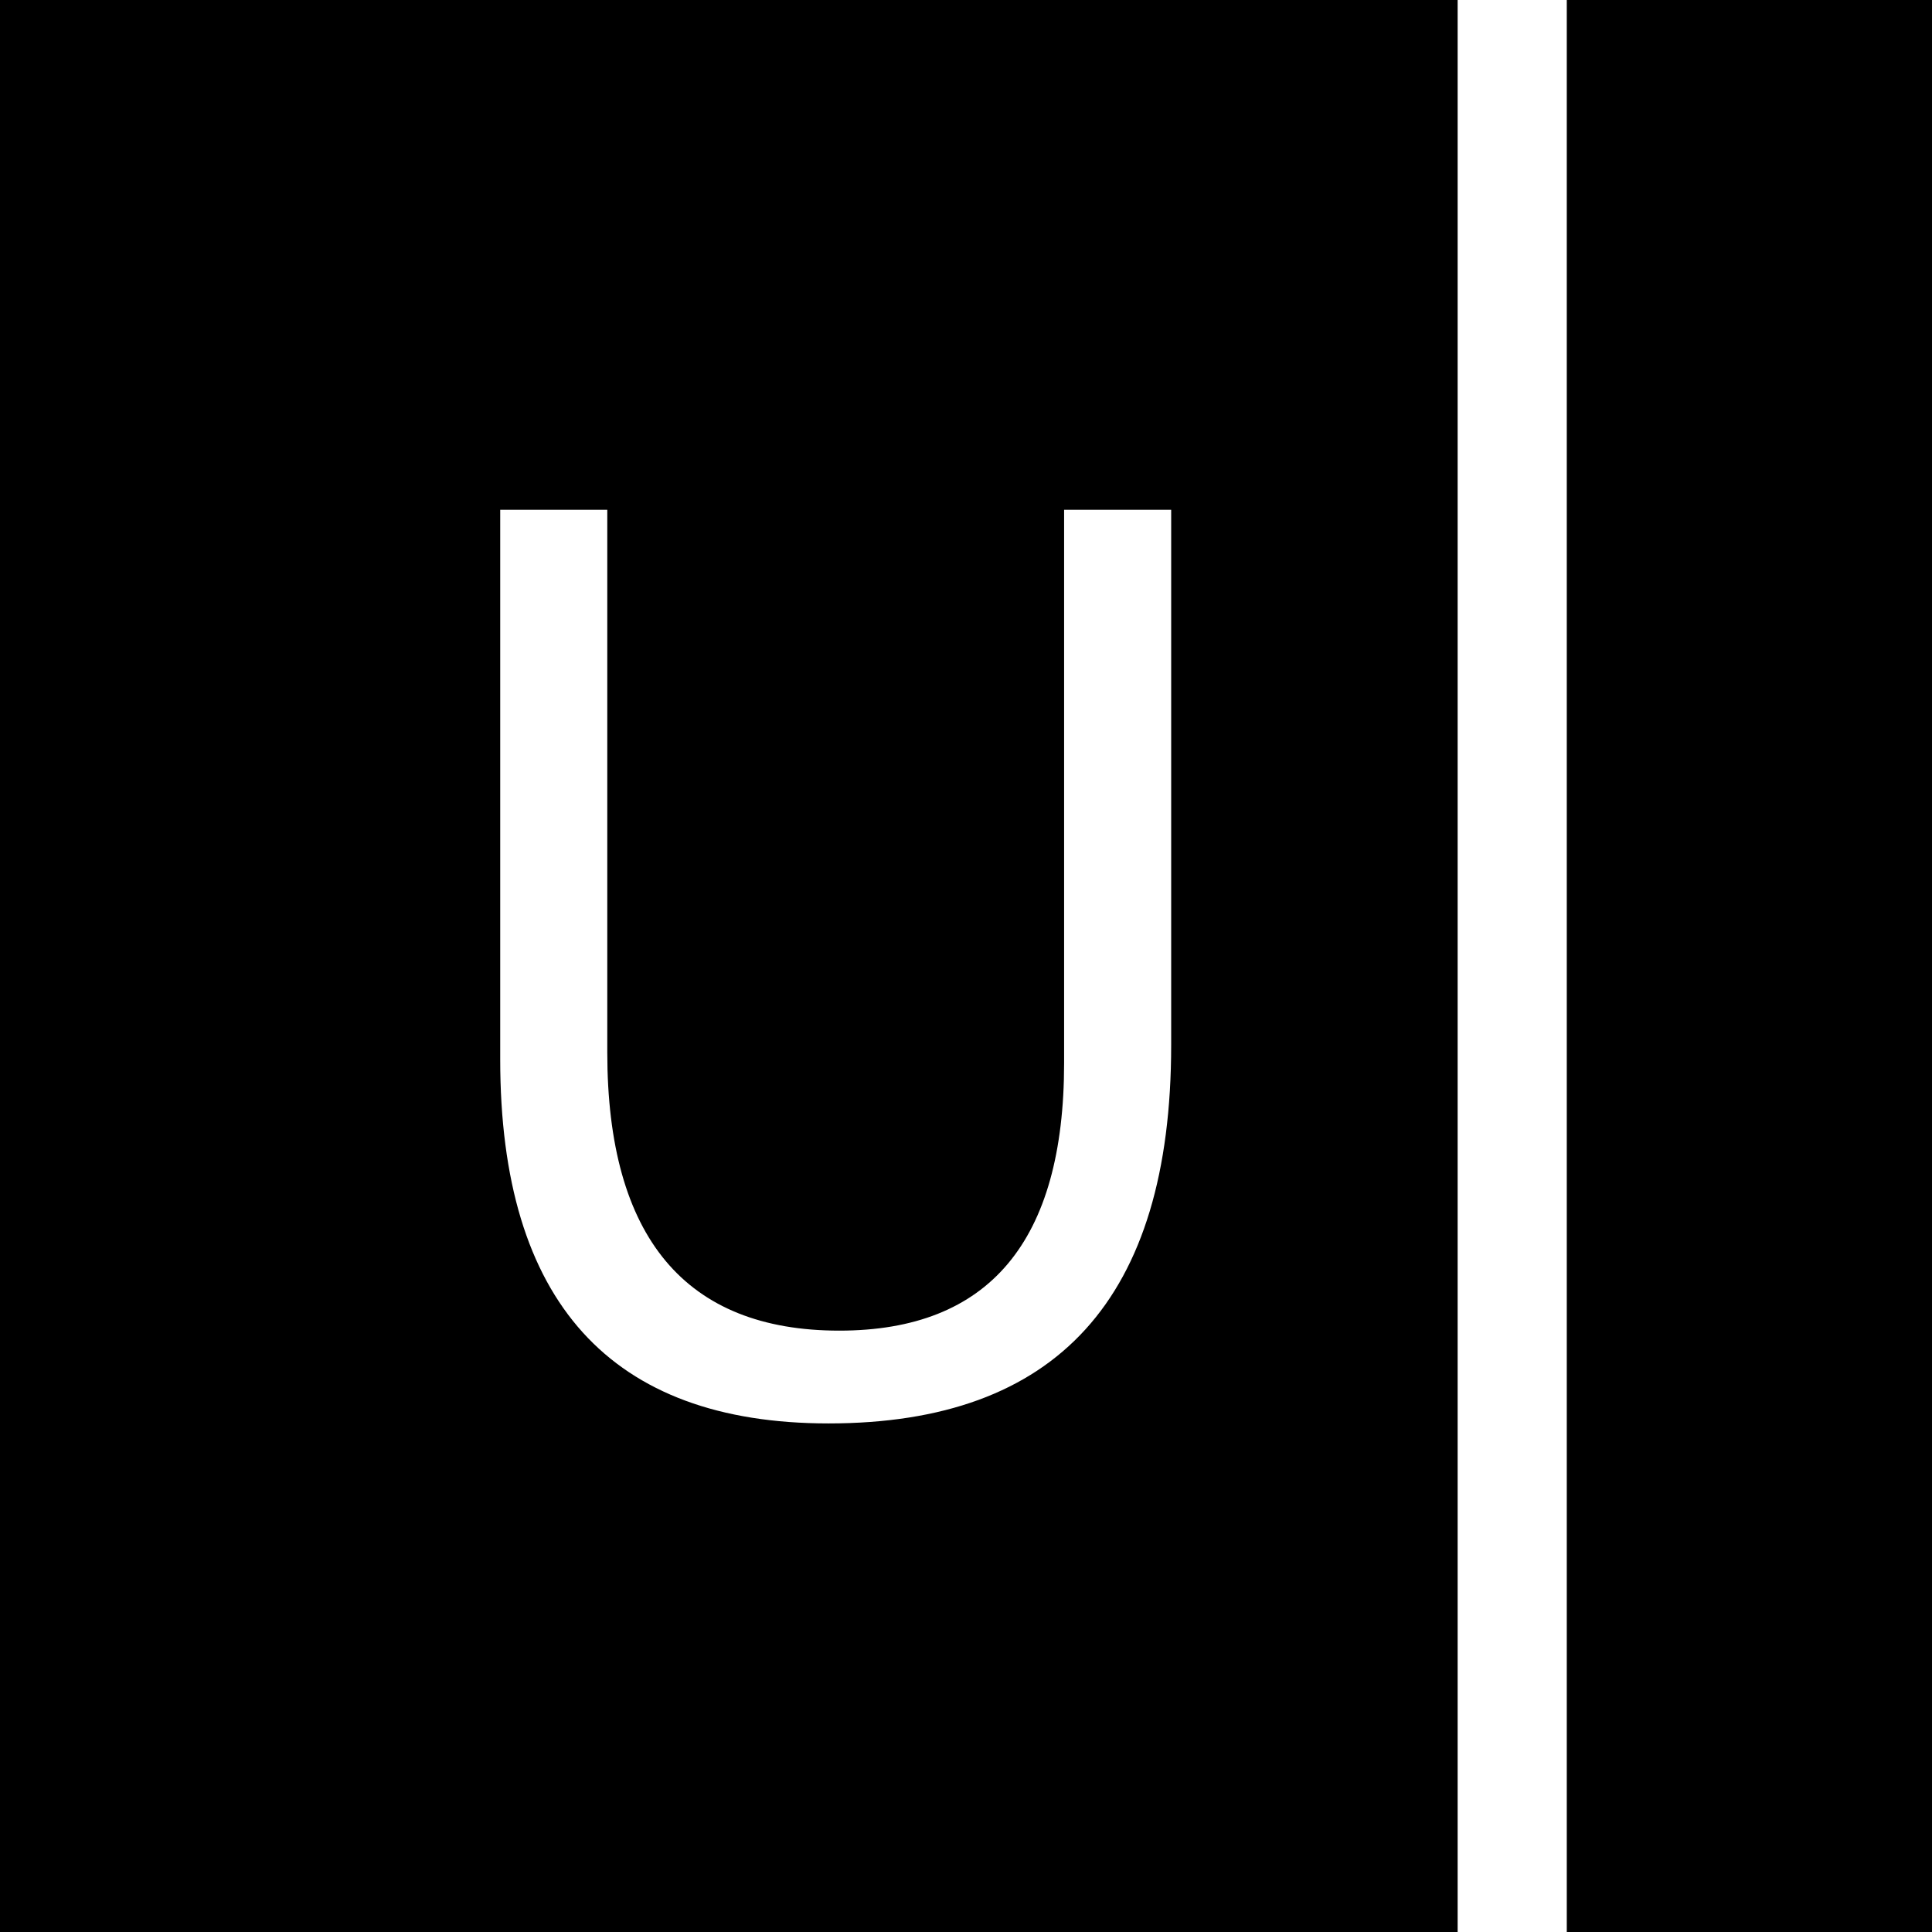
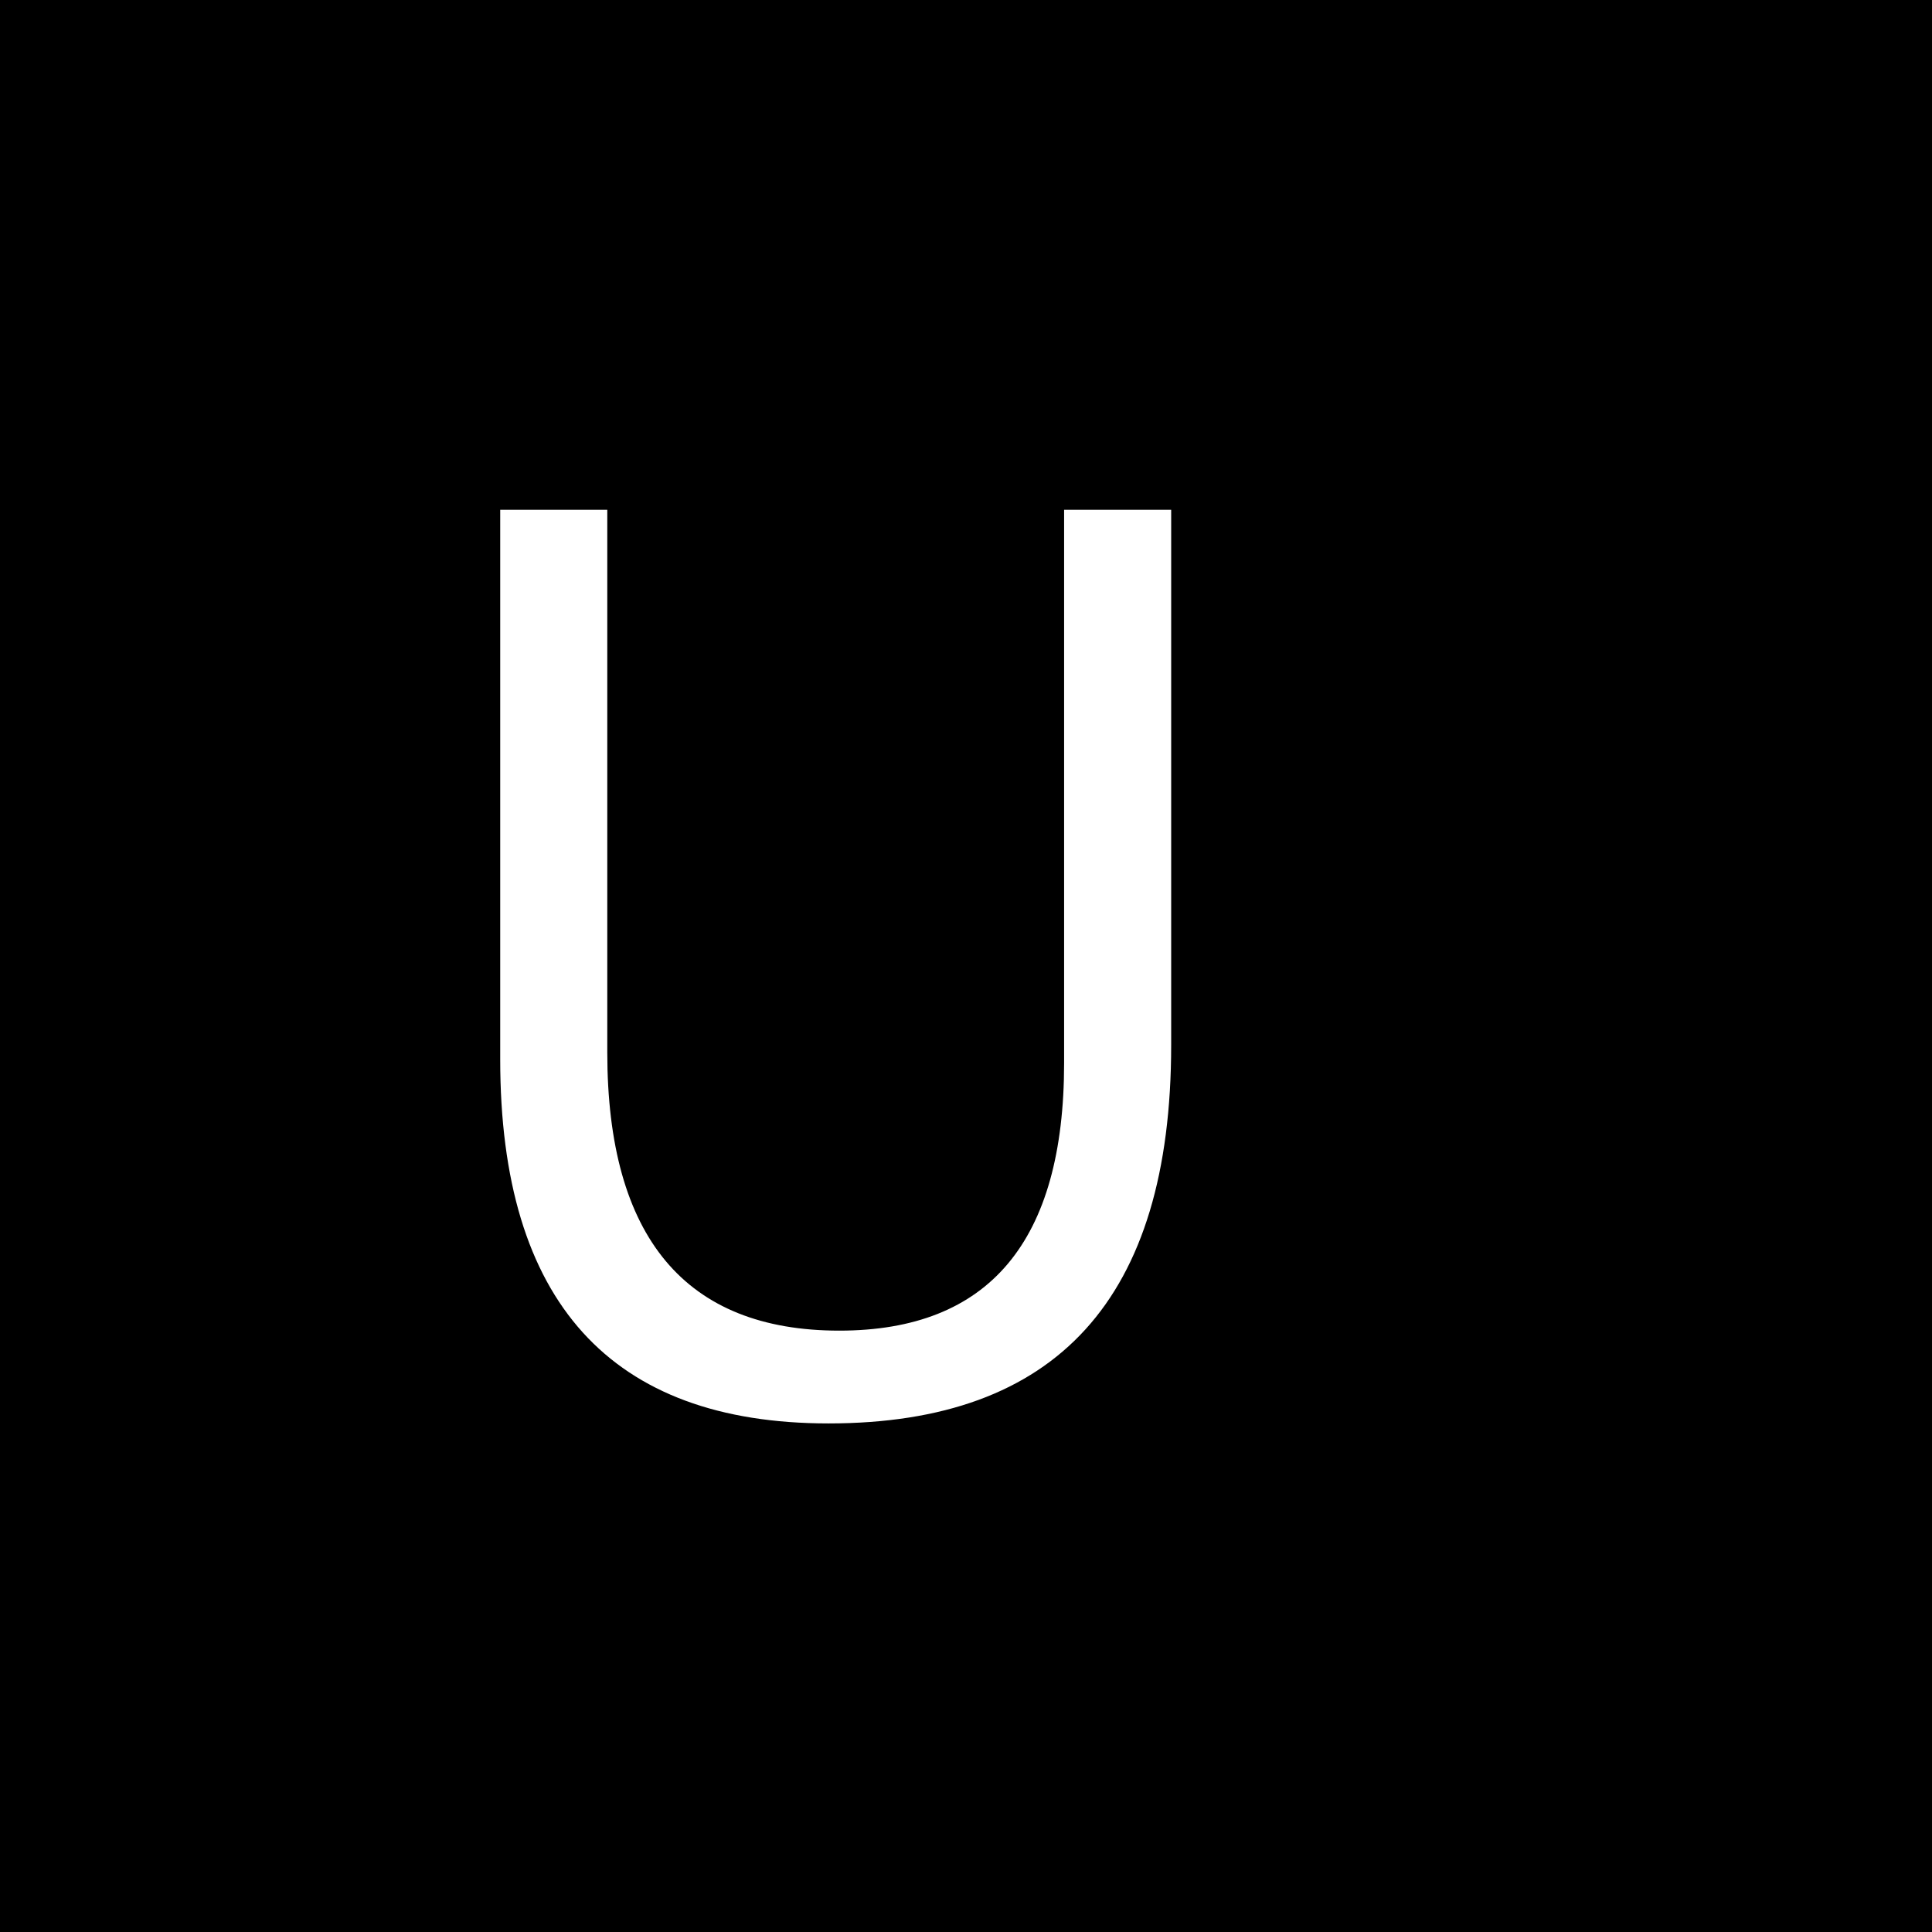
<svg xmlns="http://www.w3.org/2000/svg" version="1.1" id="svg306" x="0px" y="0px" viewBox="0 0 500 500" xml:space="preserve" width="500" height="500">
  <rect x="0" y="0" width="500" height="500" fill="#808080" stroke="none" />
  <defs id="defs17" />
  <style type="text/css" id="style2">
	.st0{enable-background:new    ;}
	.st1{fill:#FFFFFF;}
</style>
  <g id="Gruppe_4" transform="matrix(14.123,0,0,14.123,-2433.227,-574.303)">
    <rect id="Rechteck_4" x="172.207" y="40.586" width="35.556" height="35.556" style="stroke-width:0.964" />
    <g id="g540" transform="translate(1.243)">
      <g class="st0" id="g7" transform="matrix(0.654,0,0,0.654,65.369,20.445)">
        <path class="st1" d="m 194.4,60.2 c 0,7.1 -3.2,10.6 -9.6,10.6 -6.1,0 -9.2,-3.4 -9.2,-10.2 V 45.2 h 3 v 15.2 c 0,5.2 2.2,7.8 6.5,7.8 4.2,0 6.3,-2.5 6.3,-7.5 V 45.2 h 3 z" id="path5" />
      </g>
      <g id="g533" transform="translate(-156.744,-1.135)">
-         <path id="Linie_1" class="st1" d="m 356.5,81 h -2 V 38 h 2 z" />
-       </g>
+         </g>
    </g>
  </g>
</svg>